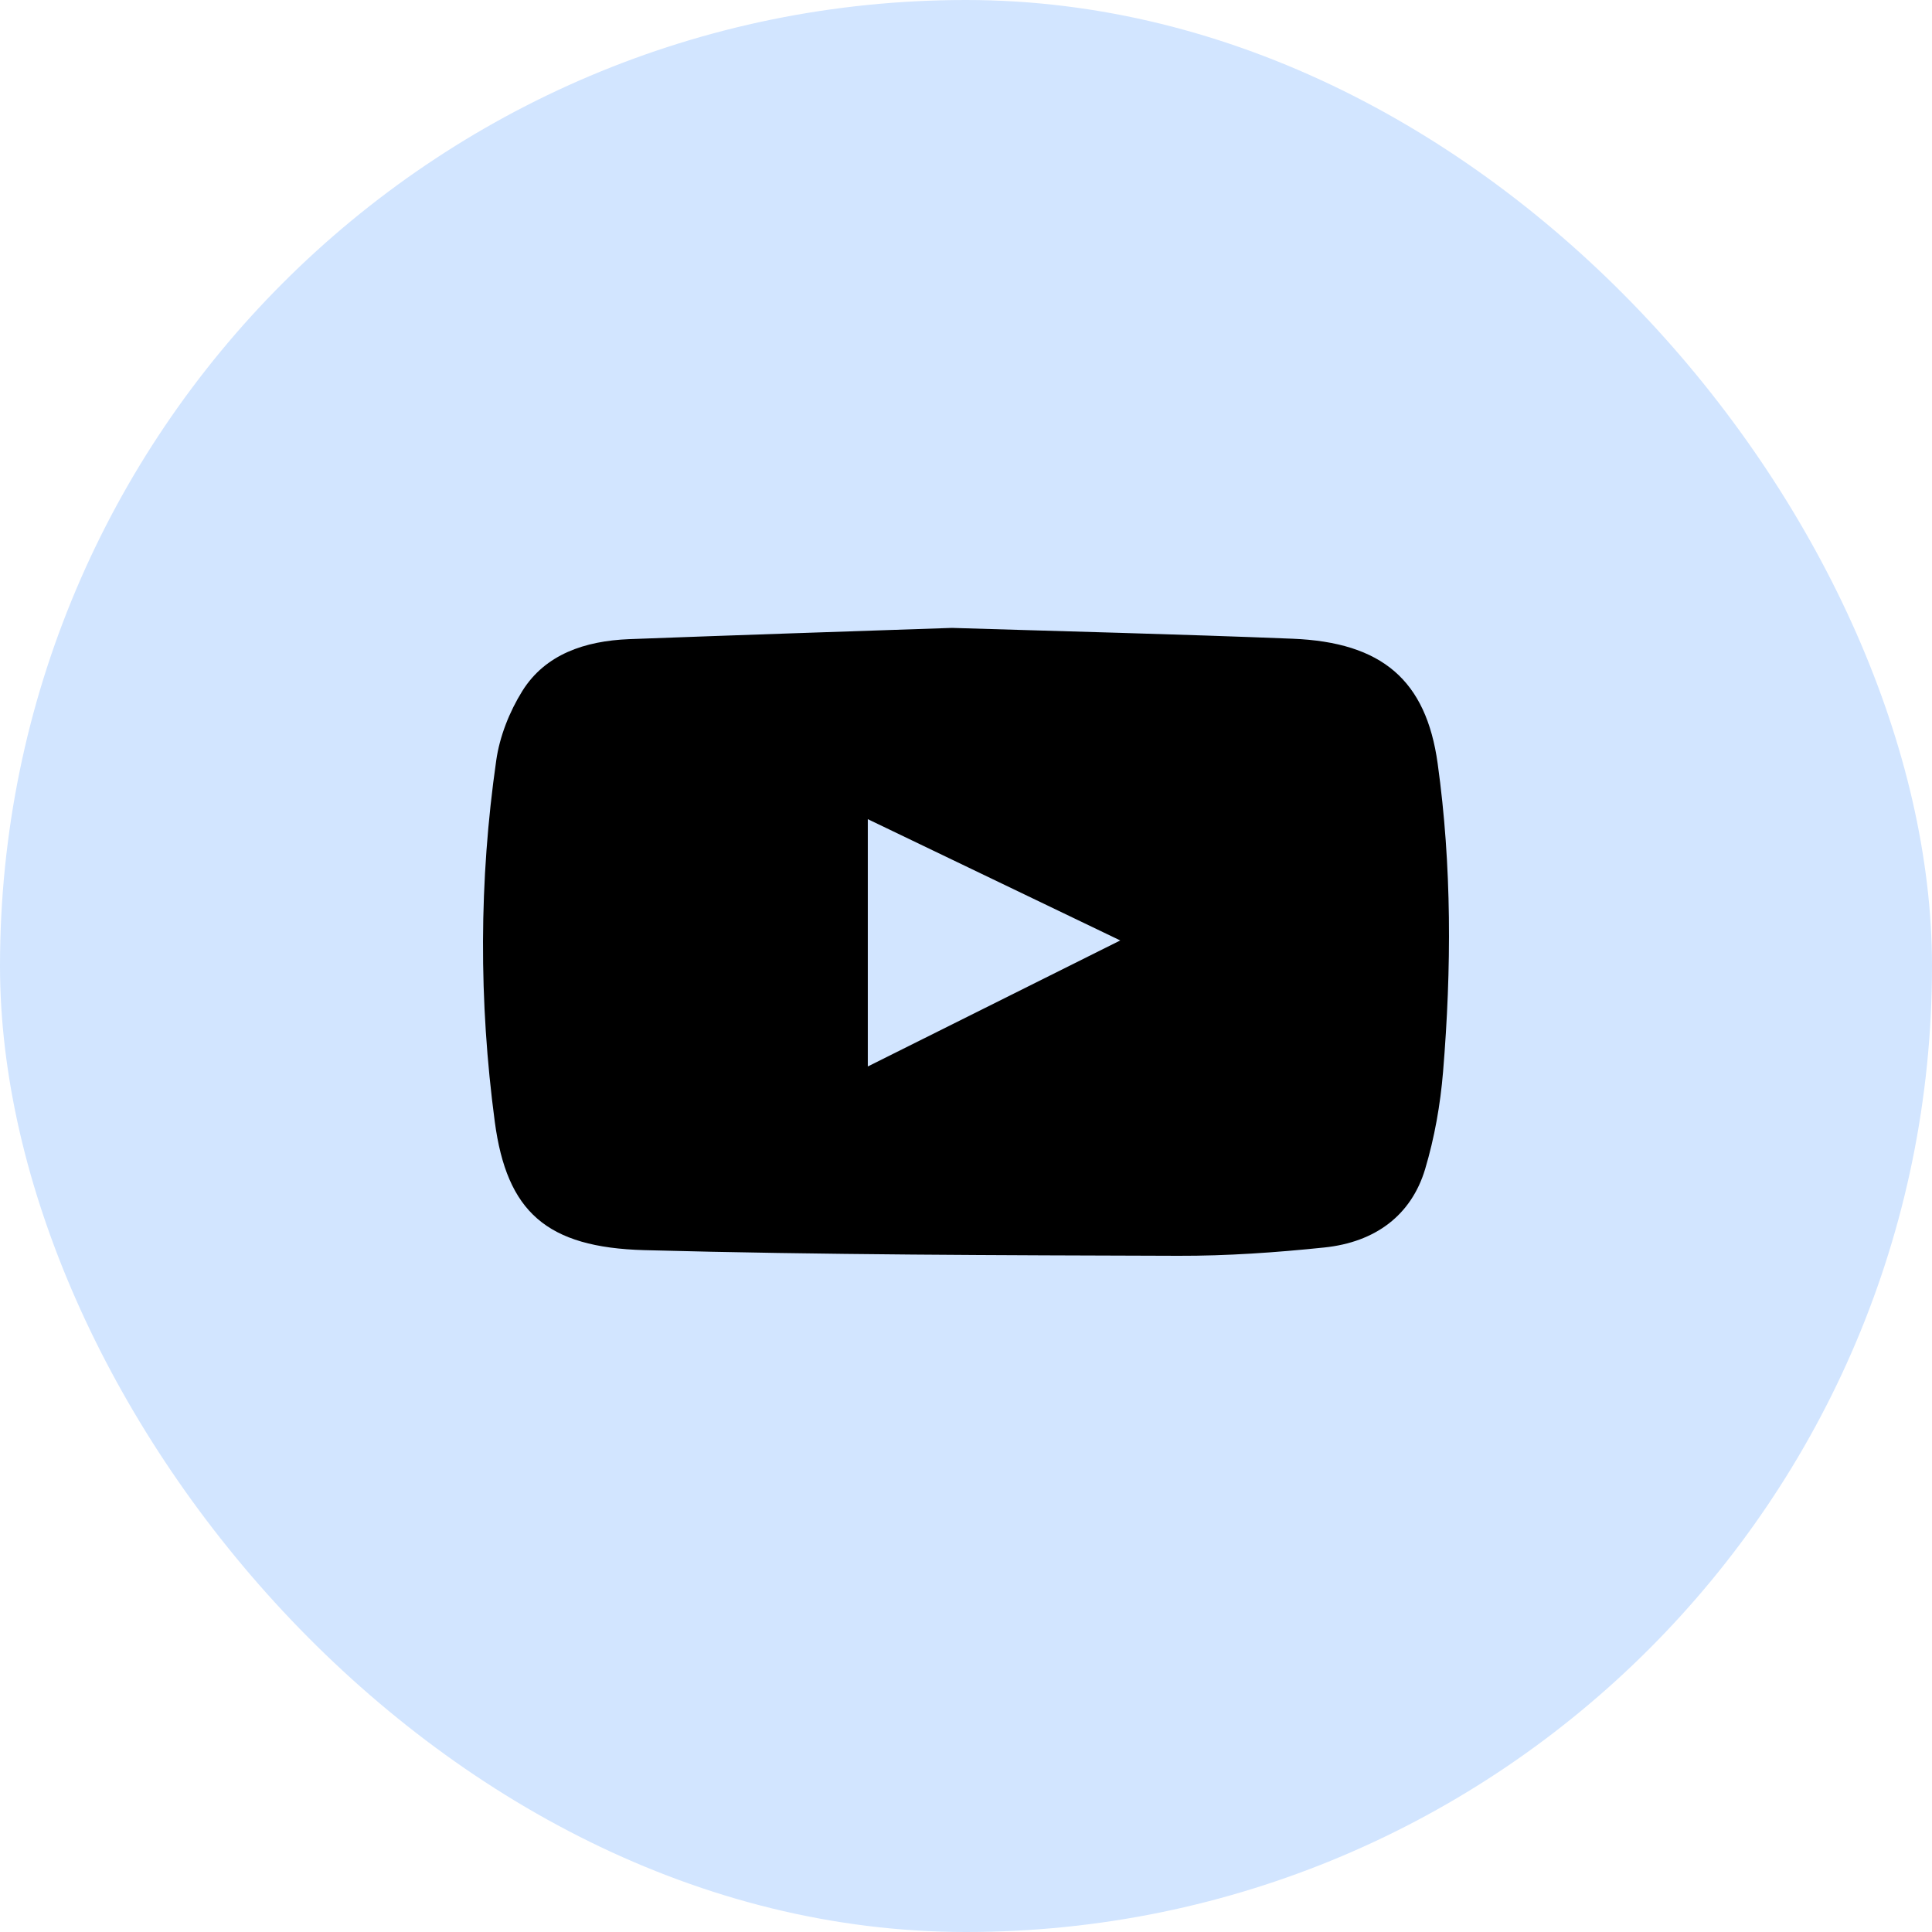
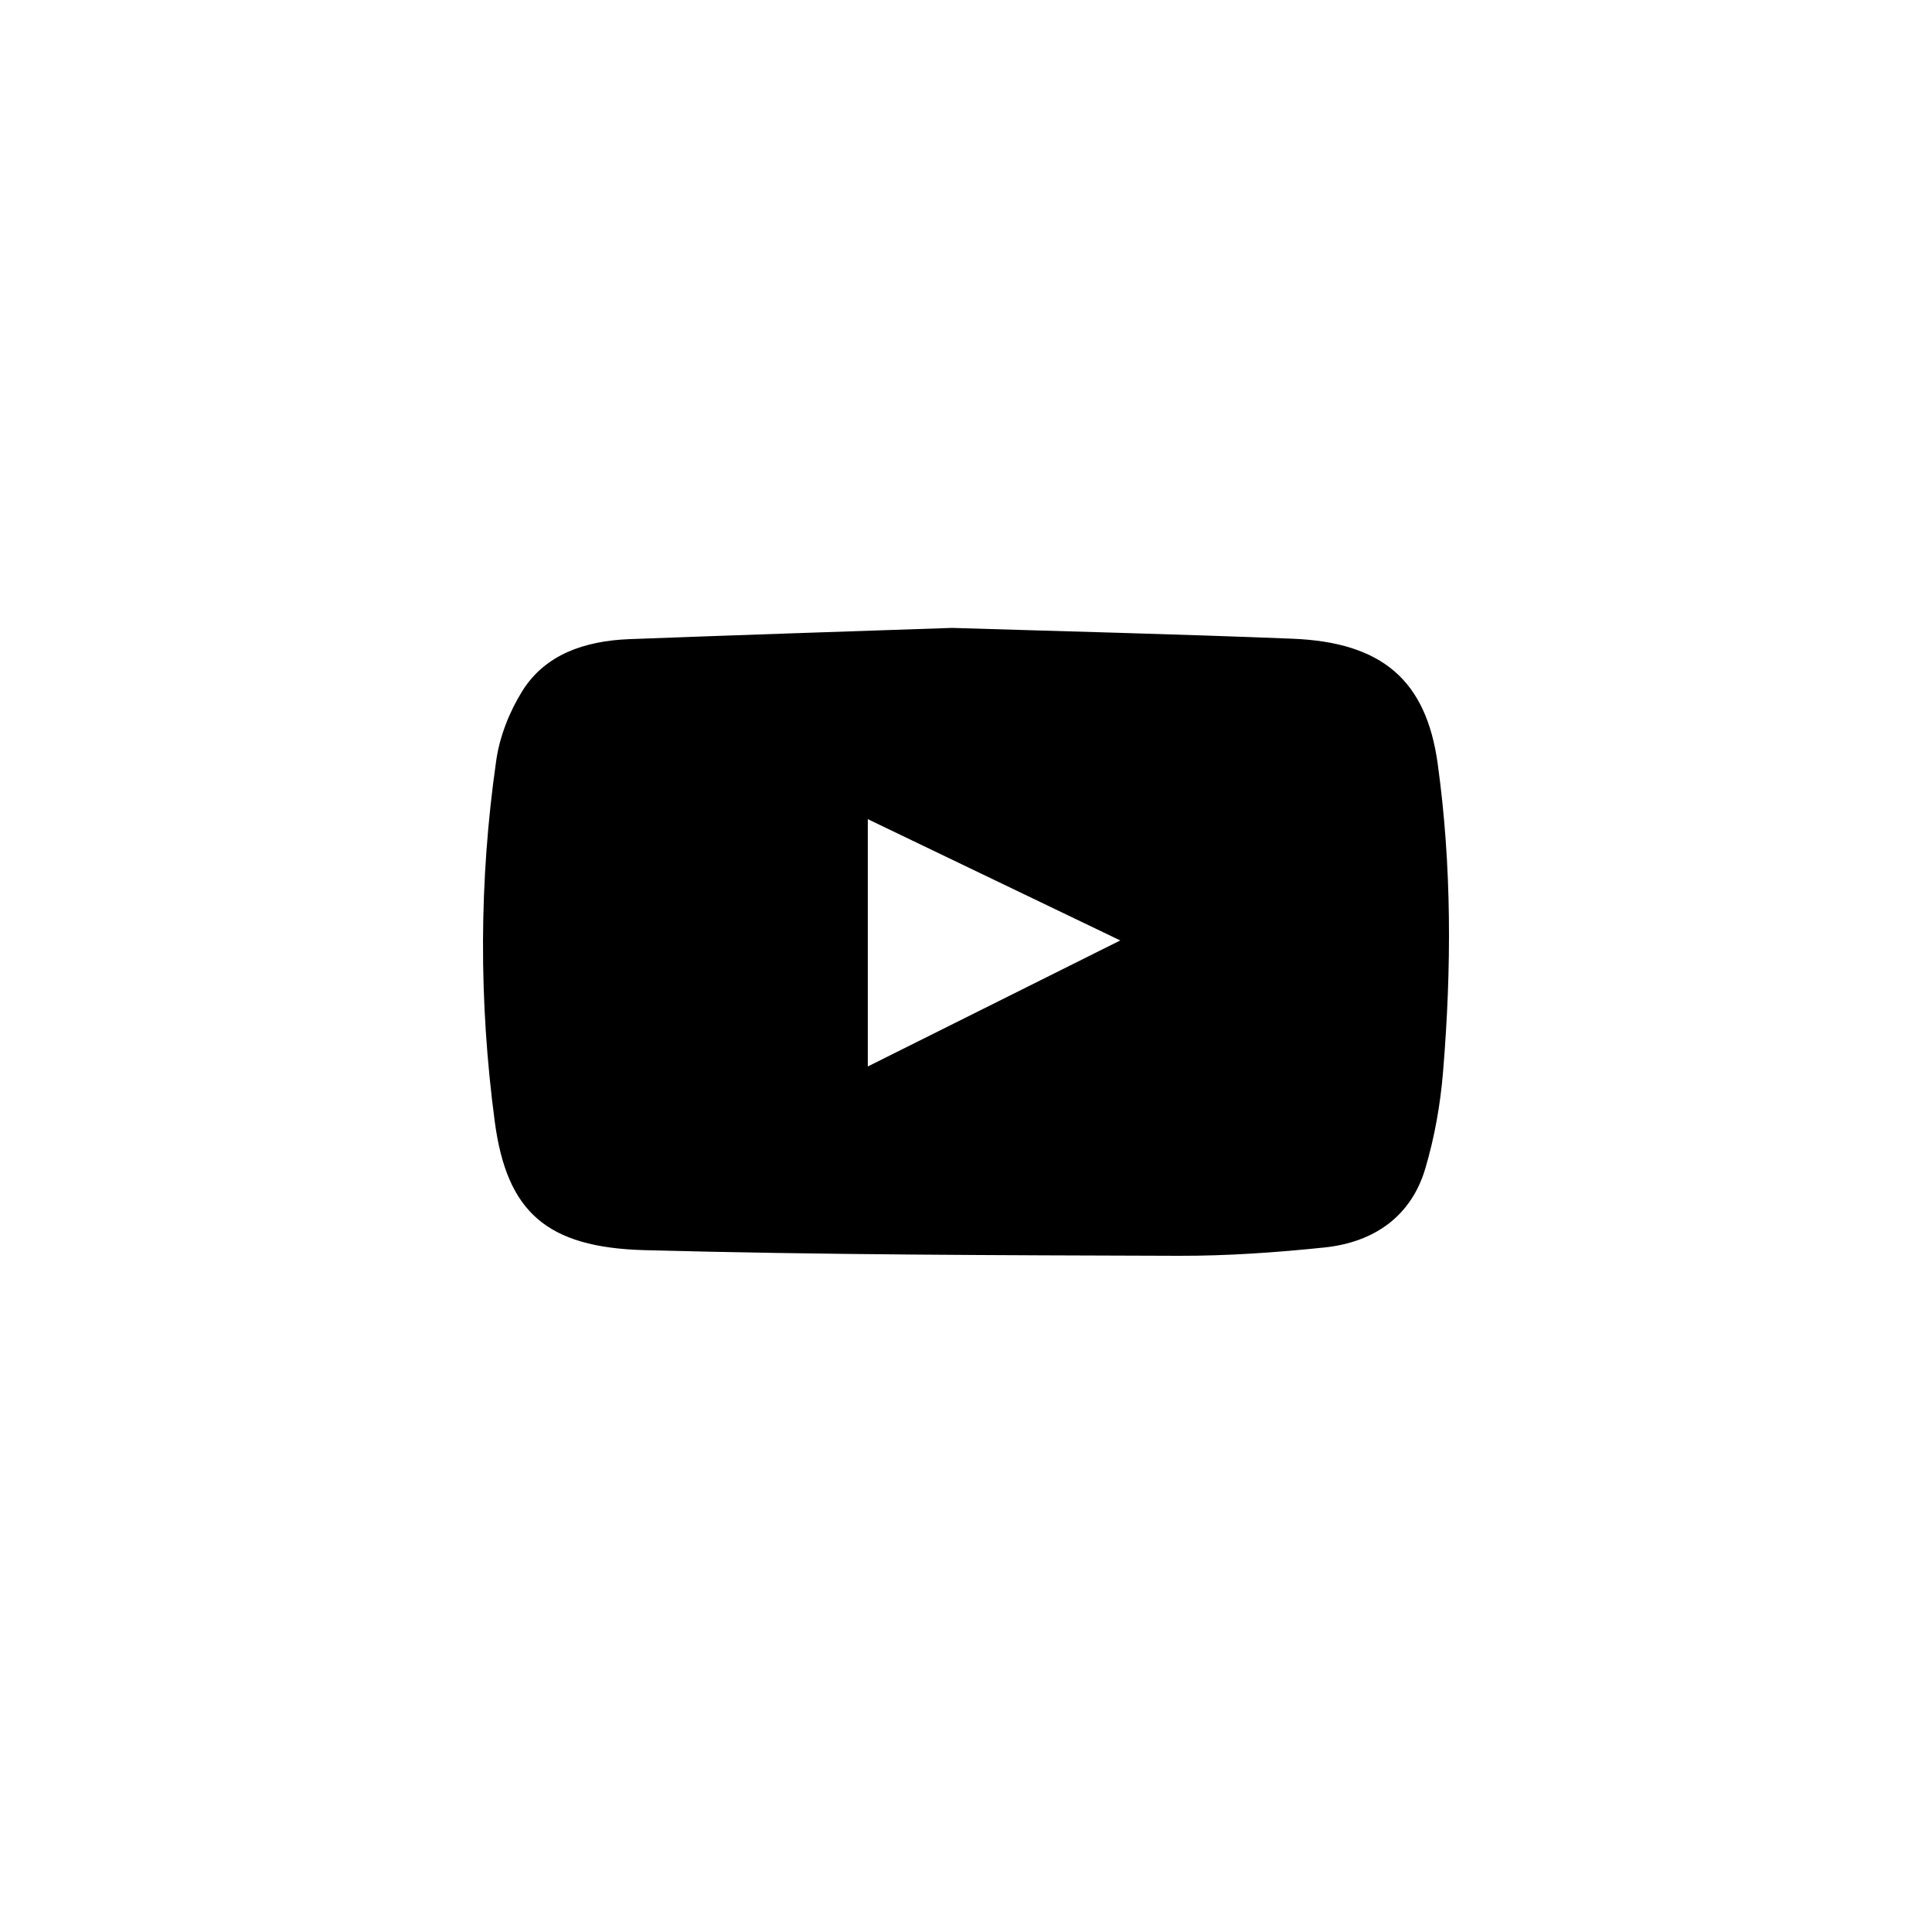
<svg xmlns="http://www.w3.org/2000/svg" width="40" height="40" viewBox="0 0 40 40" fill="none">
-   <rect width="40" height="40" rx="20" fill="#D2E5FF" />
  <path d="M19.709 13C22.012 13.071 24.388 13.129 26.761 13.224C28.616 13.298 29.526 14.084 29.765 15.806C30.06 17.927 30.053 20.06 29.877 22.191C29.821 22.869 29.701 23.55 29.506 24.204C29.22 25.159 28.477 25.718 27.418 25.828C26.416 25.932 25.404 26.003 24.395 26C20.711 25.988 17.024 25.982 13.344 25.883C11.313 25.828 10.493 25.088 10.244 23.225C9.912 20.735 9.916 18.234 10.274 15.744C10.344 15.25 10.546 14.737 10.815 14.305C11.29 13.546 12.109 13.27 13.022 13.233C15.229 13.15 17.432 13.077 19.709 13ZM17.967 22.08C19.719 21.205 21.425 20.355 23.194 19.471C21.415 18.617 19.712 17.798 17.967 16.96C17.967 18.697 17.967 20.358 17.967 22.08Z" fill="black" />
</svg>